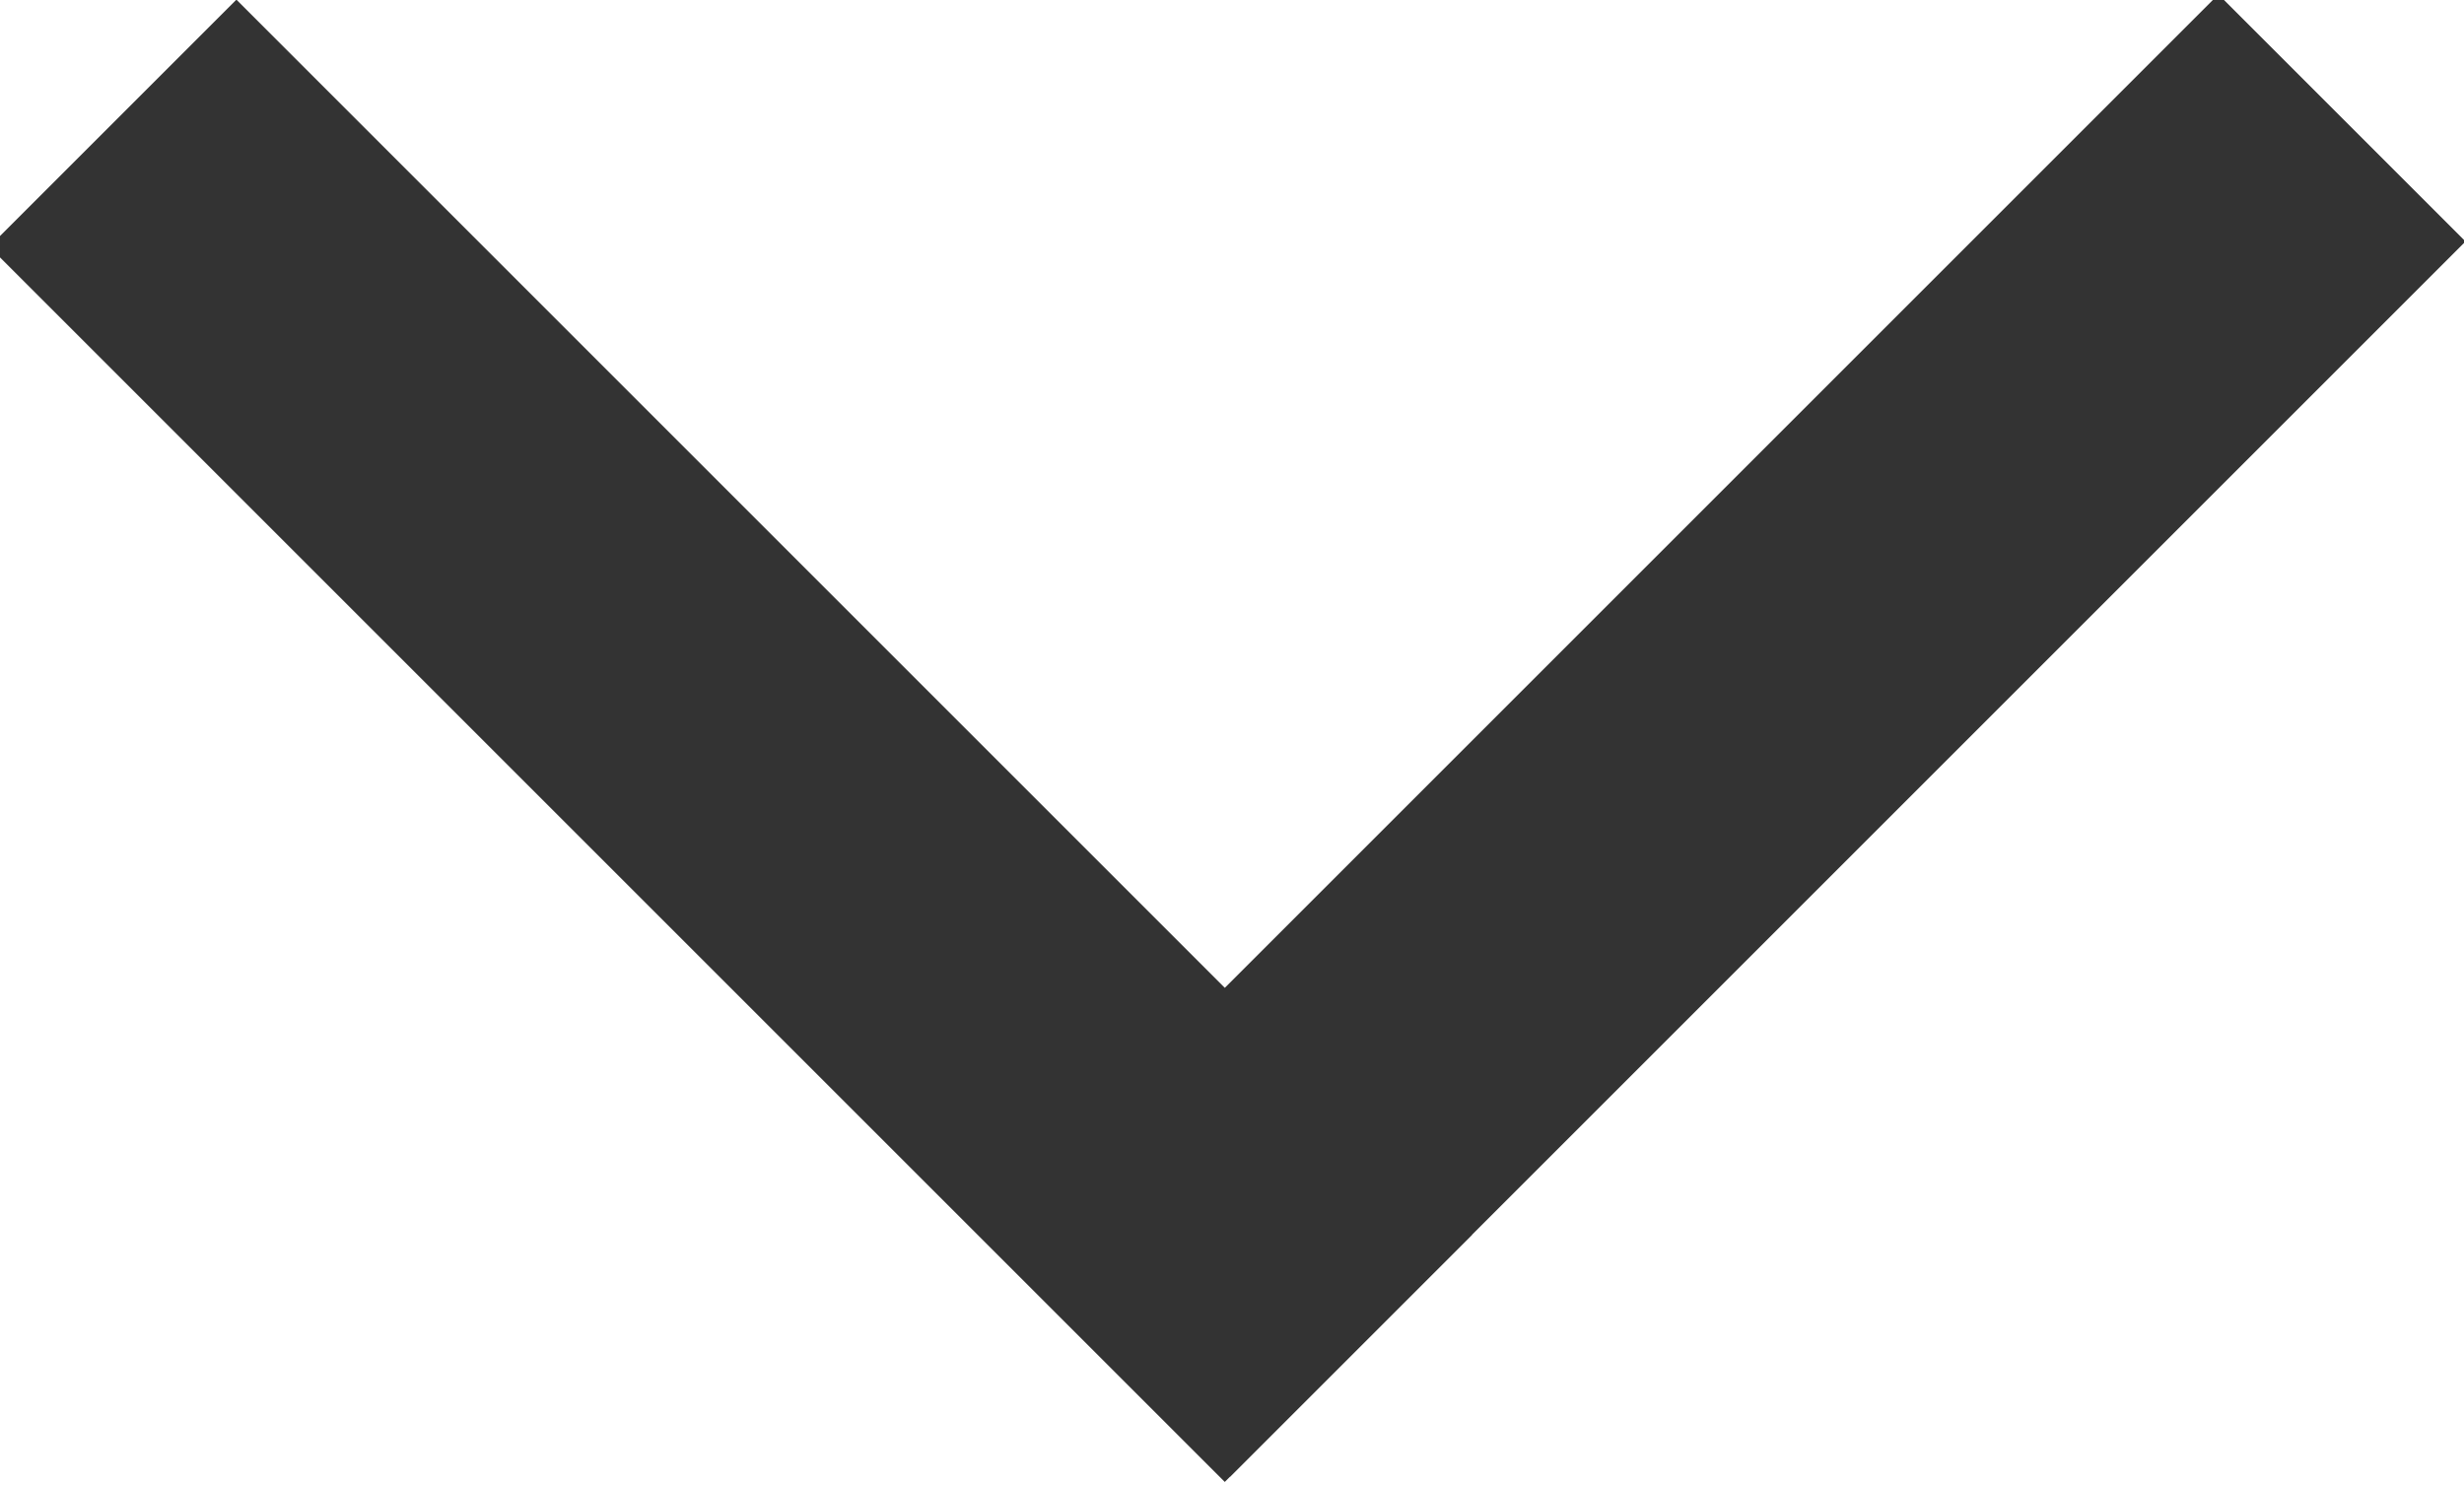
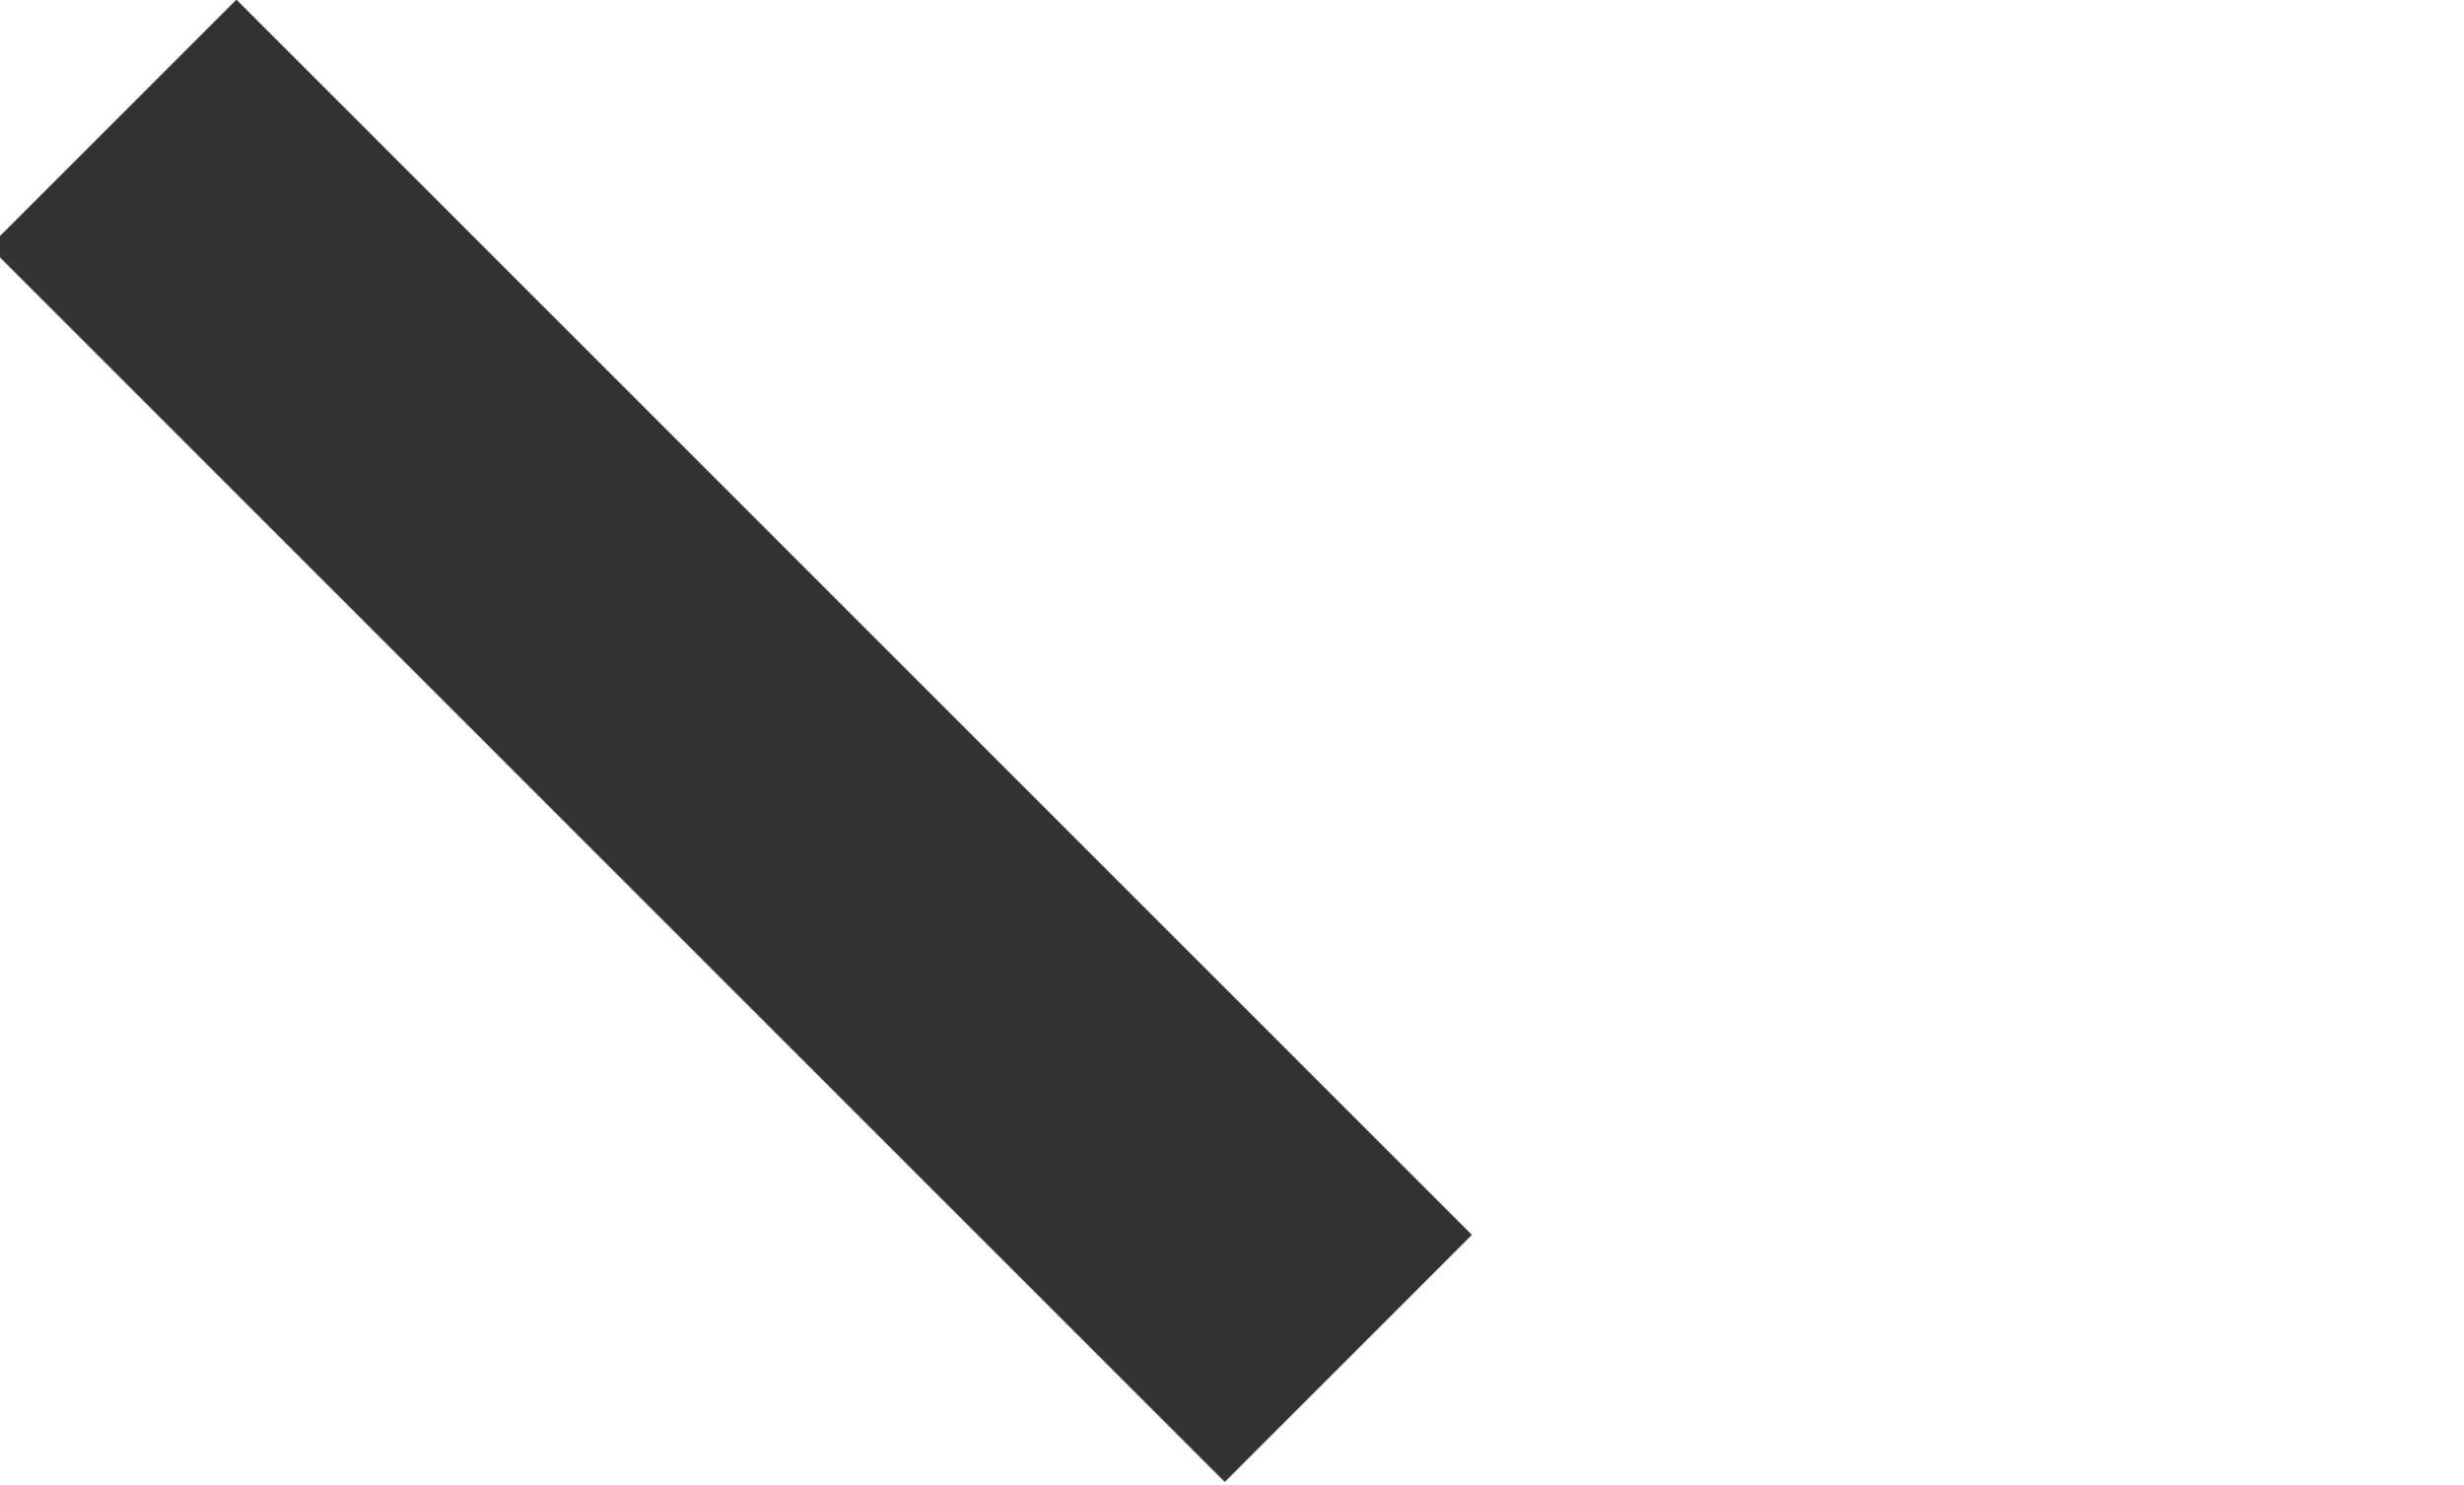
<svg xmlns="http://www.w3.org/2000/svg" version="1.1" id="Layer_1" x="0px" y="0px" width="14.1px" height="8.5px" viewBox="0 0 14.1 8.5" style="enable-background:new 0 0 14.1 8.5;" xml:space="preserve">
  <style type="text/css">
	.st0{fill:#333333;}
</style>
  <g>
    <rect x="3.2" y="-0.8" transform="matrix(0.707 -0.707 0.707 0.707 -1.758 4.24)" class="st0" width="2" height="10" />
-     <rect x="4.9" y="3.2" transform="matrix(0.707 -0.707 0.707 0.707 -0.102 8.24)" class="st0" width="10" height="2" />
  </g>
</svg>